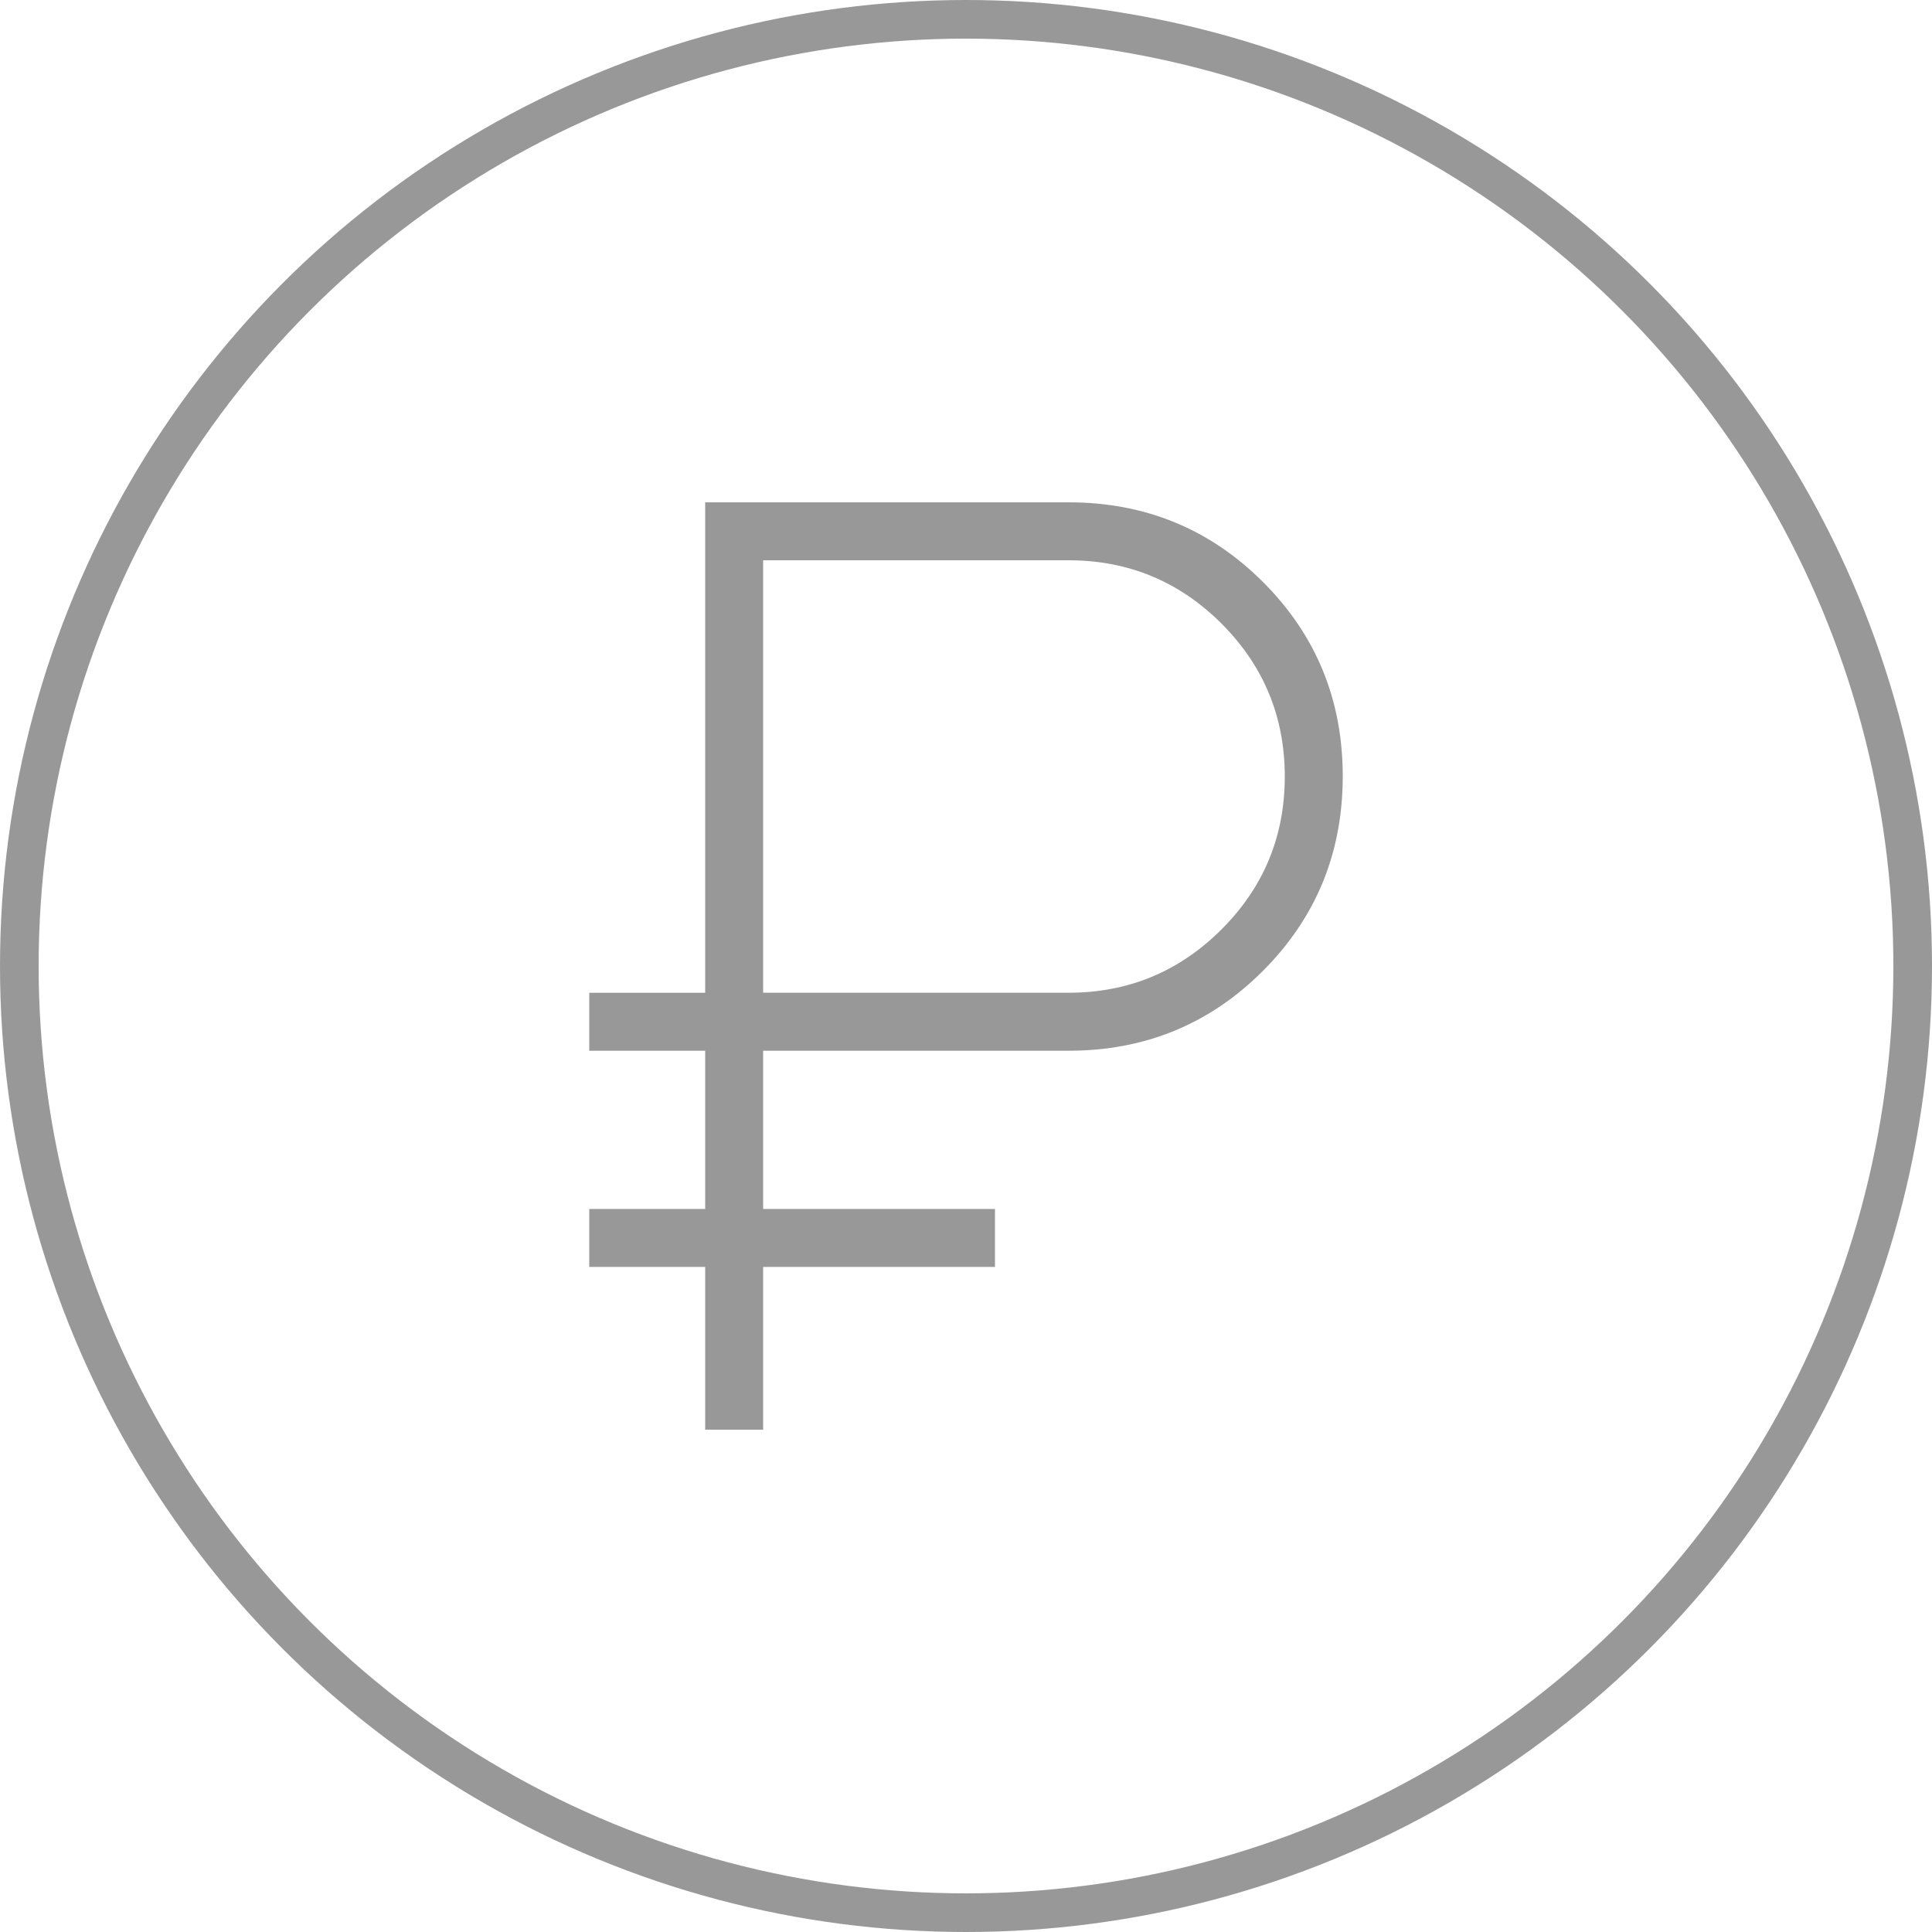
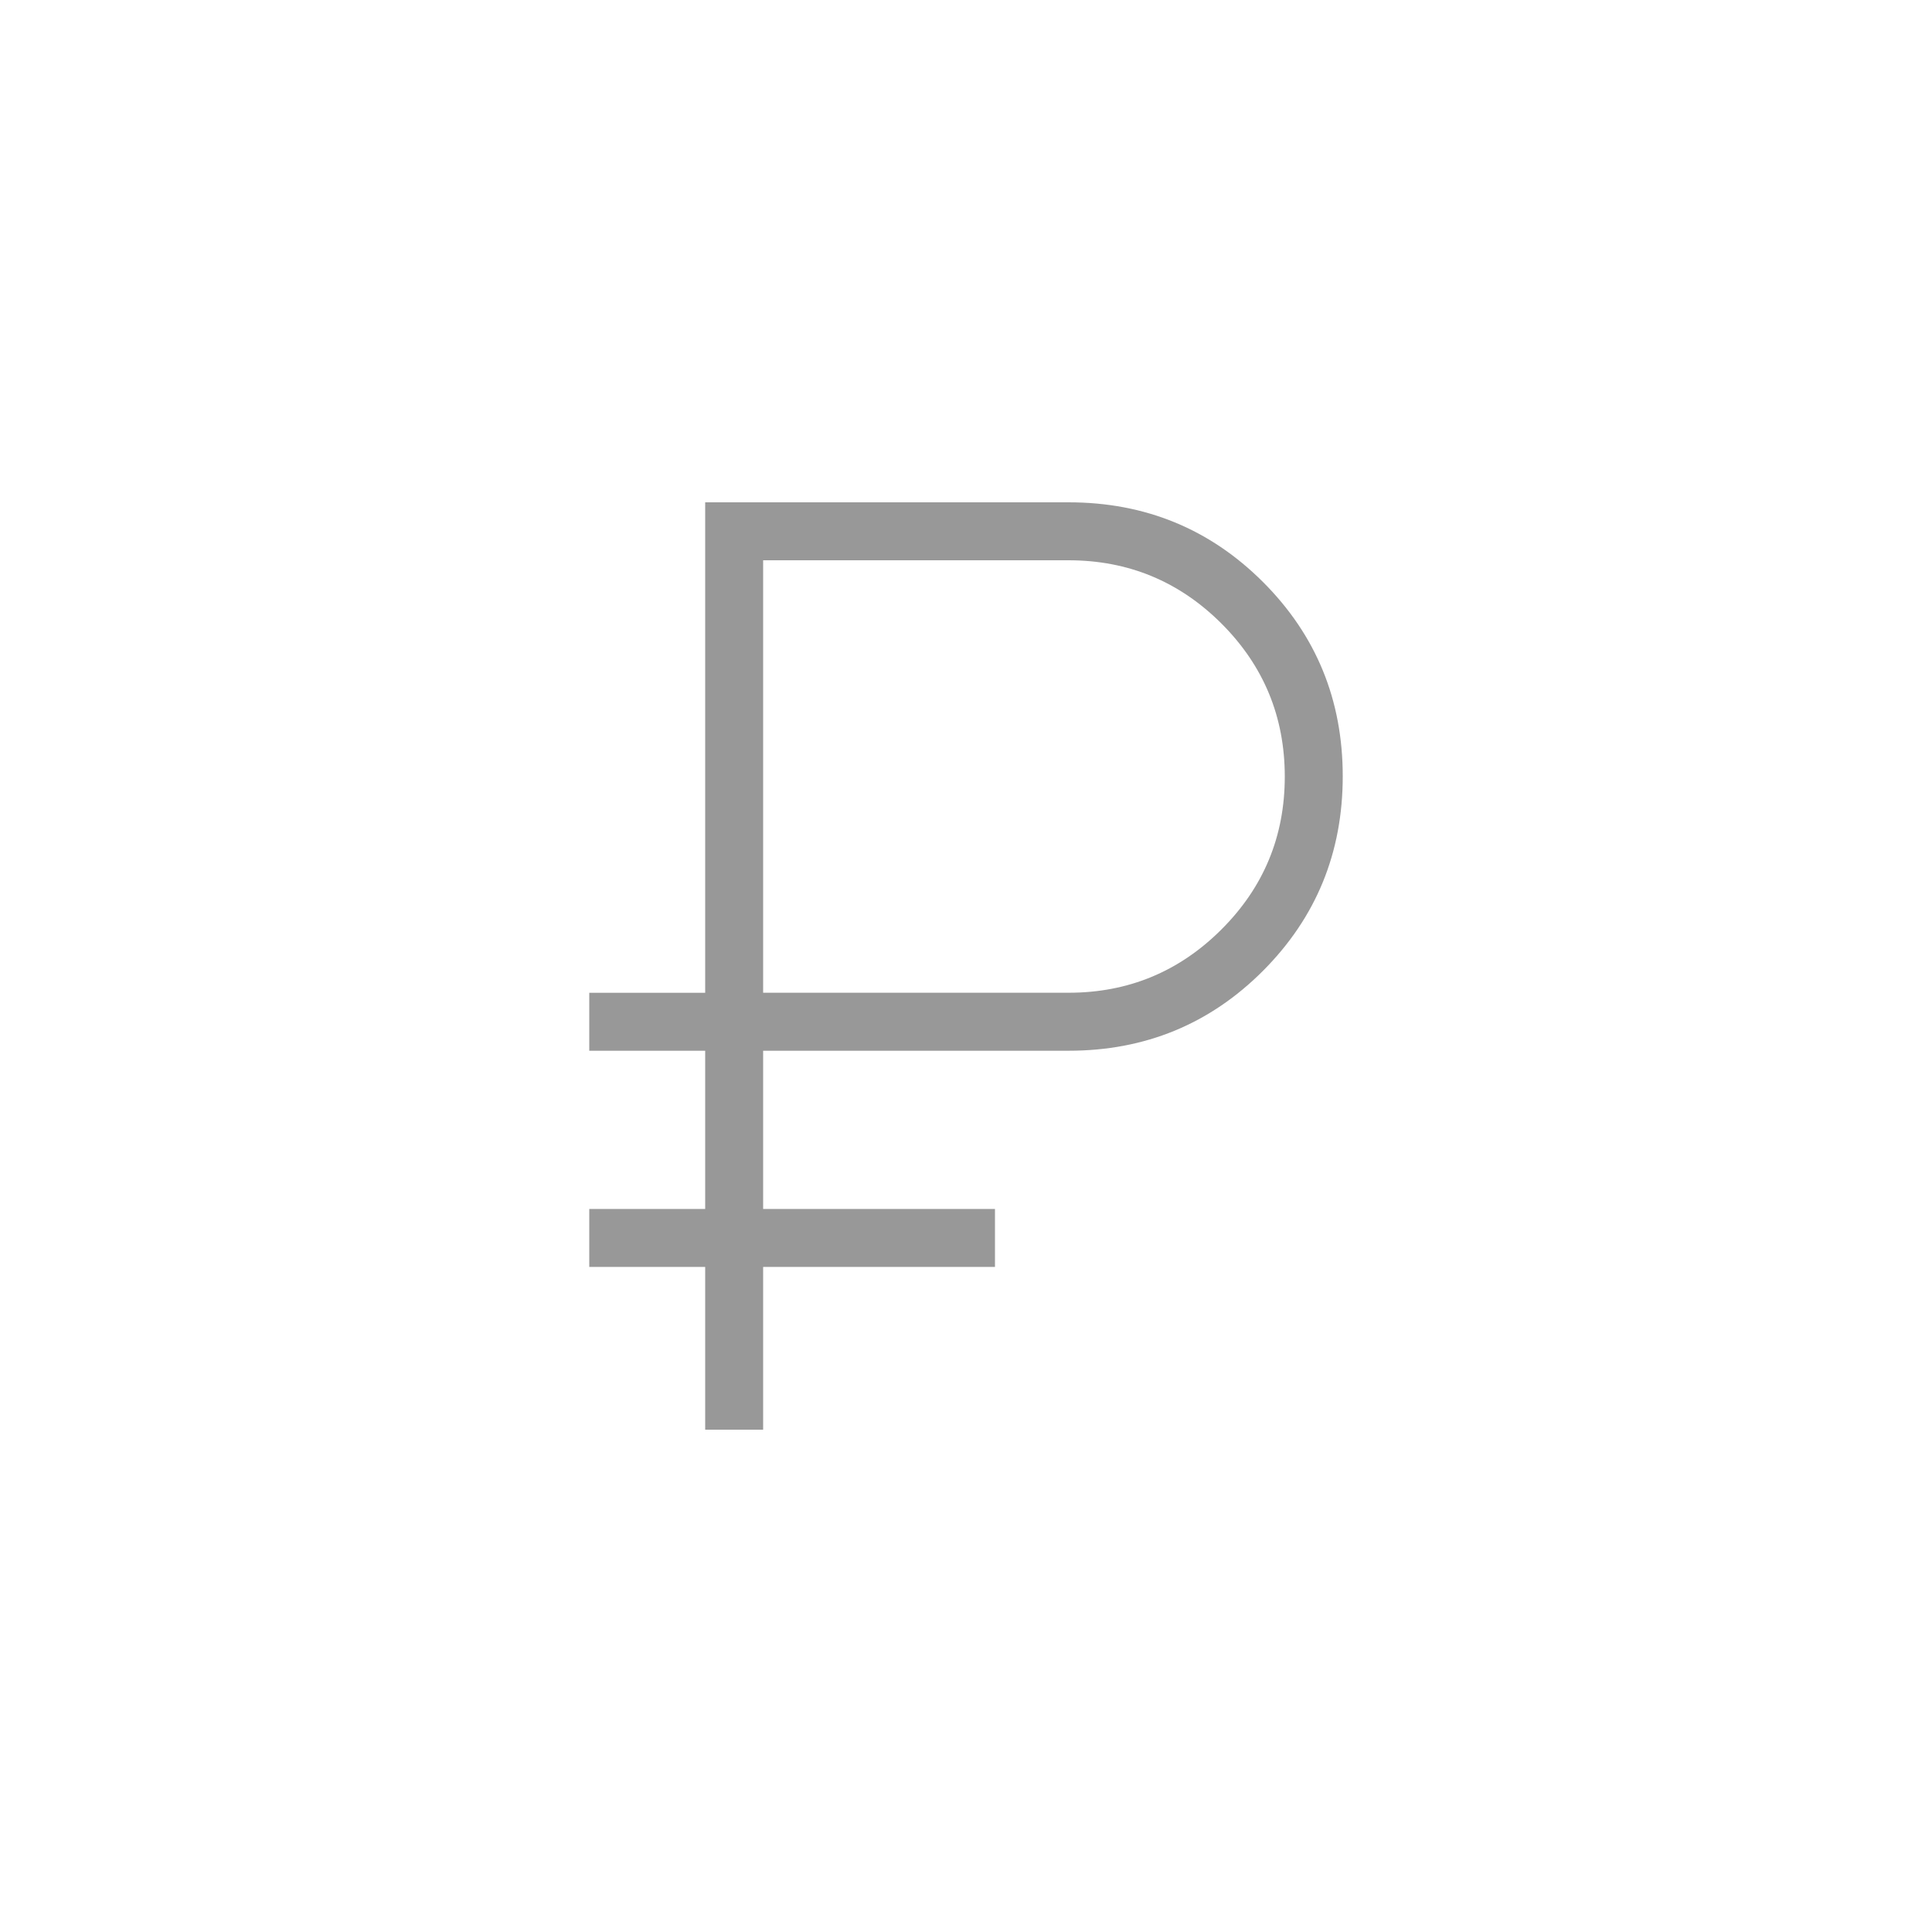
<svg xmlns="http://www.w3.org/2000/svg" width="50" height="50" viewBox="0 0 50 50" fill="none">
-   <circle cx="25" cy="25" r="24.5" stroke="#333333" stroke-opacity="0.5" />
  <path d="M18.25 37V32.788H15.25V31.288H18.25V27.193H15.25V25.693H18.25V13H27.655C29.633 13 31.31 13.688 32.686 15.062C34.062 16.438 34.75 18.113 34.75 20.09C34.75 22.067 34.062 23.745 32.686 25.125C31.31 26.503 29.633 27.193 27.654 27.193H19.75V31.288H25.75V32.788H19.75V37H18.25ZM19.75 25.692H27.655C29.2 25.692 30.519 25.145 31.612 24.053C32.705 22.962 33.251 21.642 33.25 20.095C33.249 18.548 32.703 17.229 31.612 16.138C30.518 15.046 29.198 14.5 27.654 14.5H19.75V25.692Z" fill="#333333" fill-opacity="0.5" />
</svg>